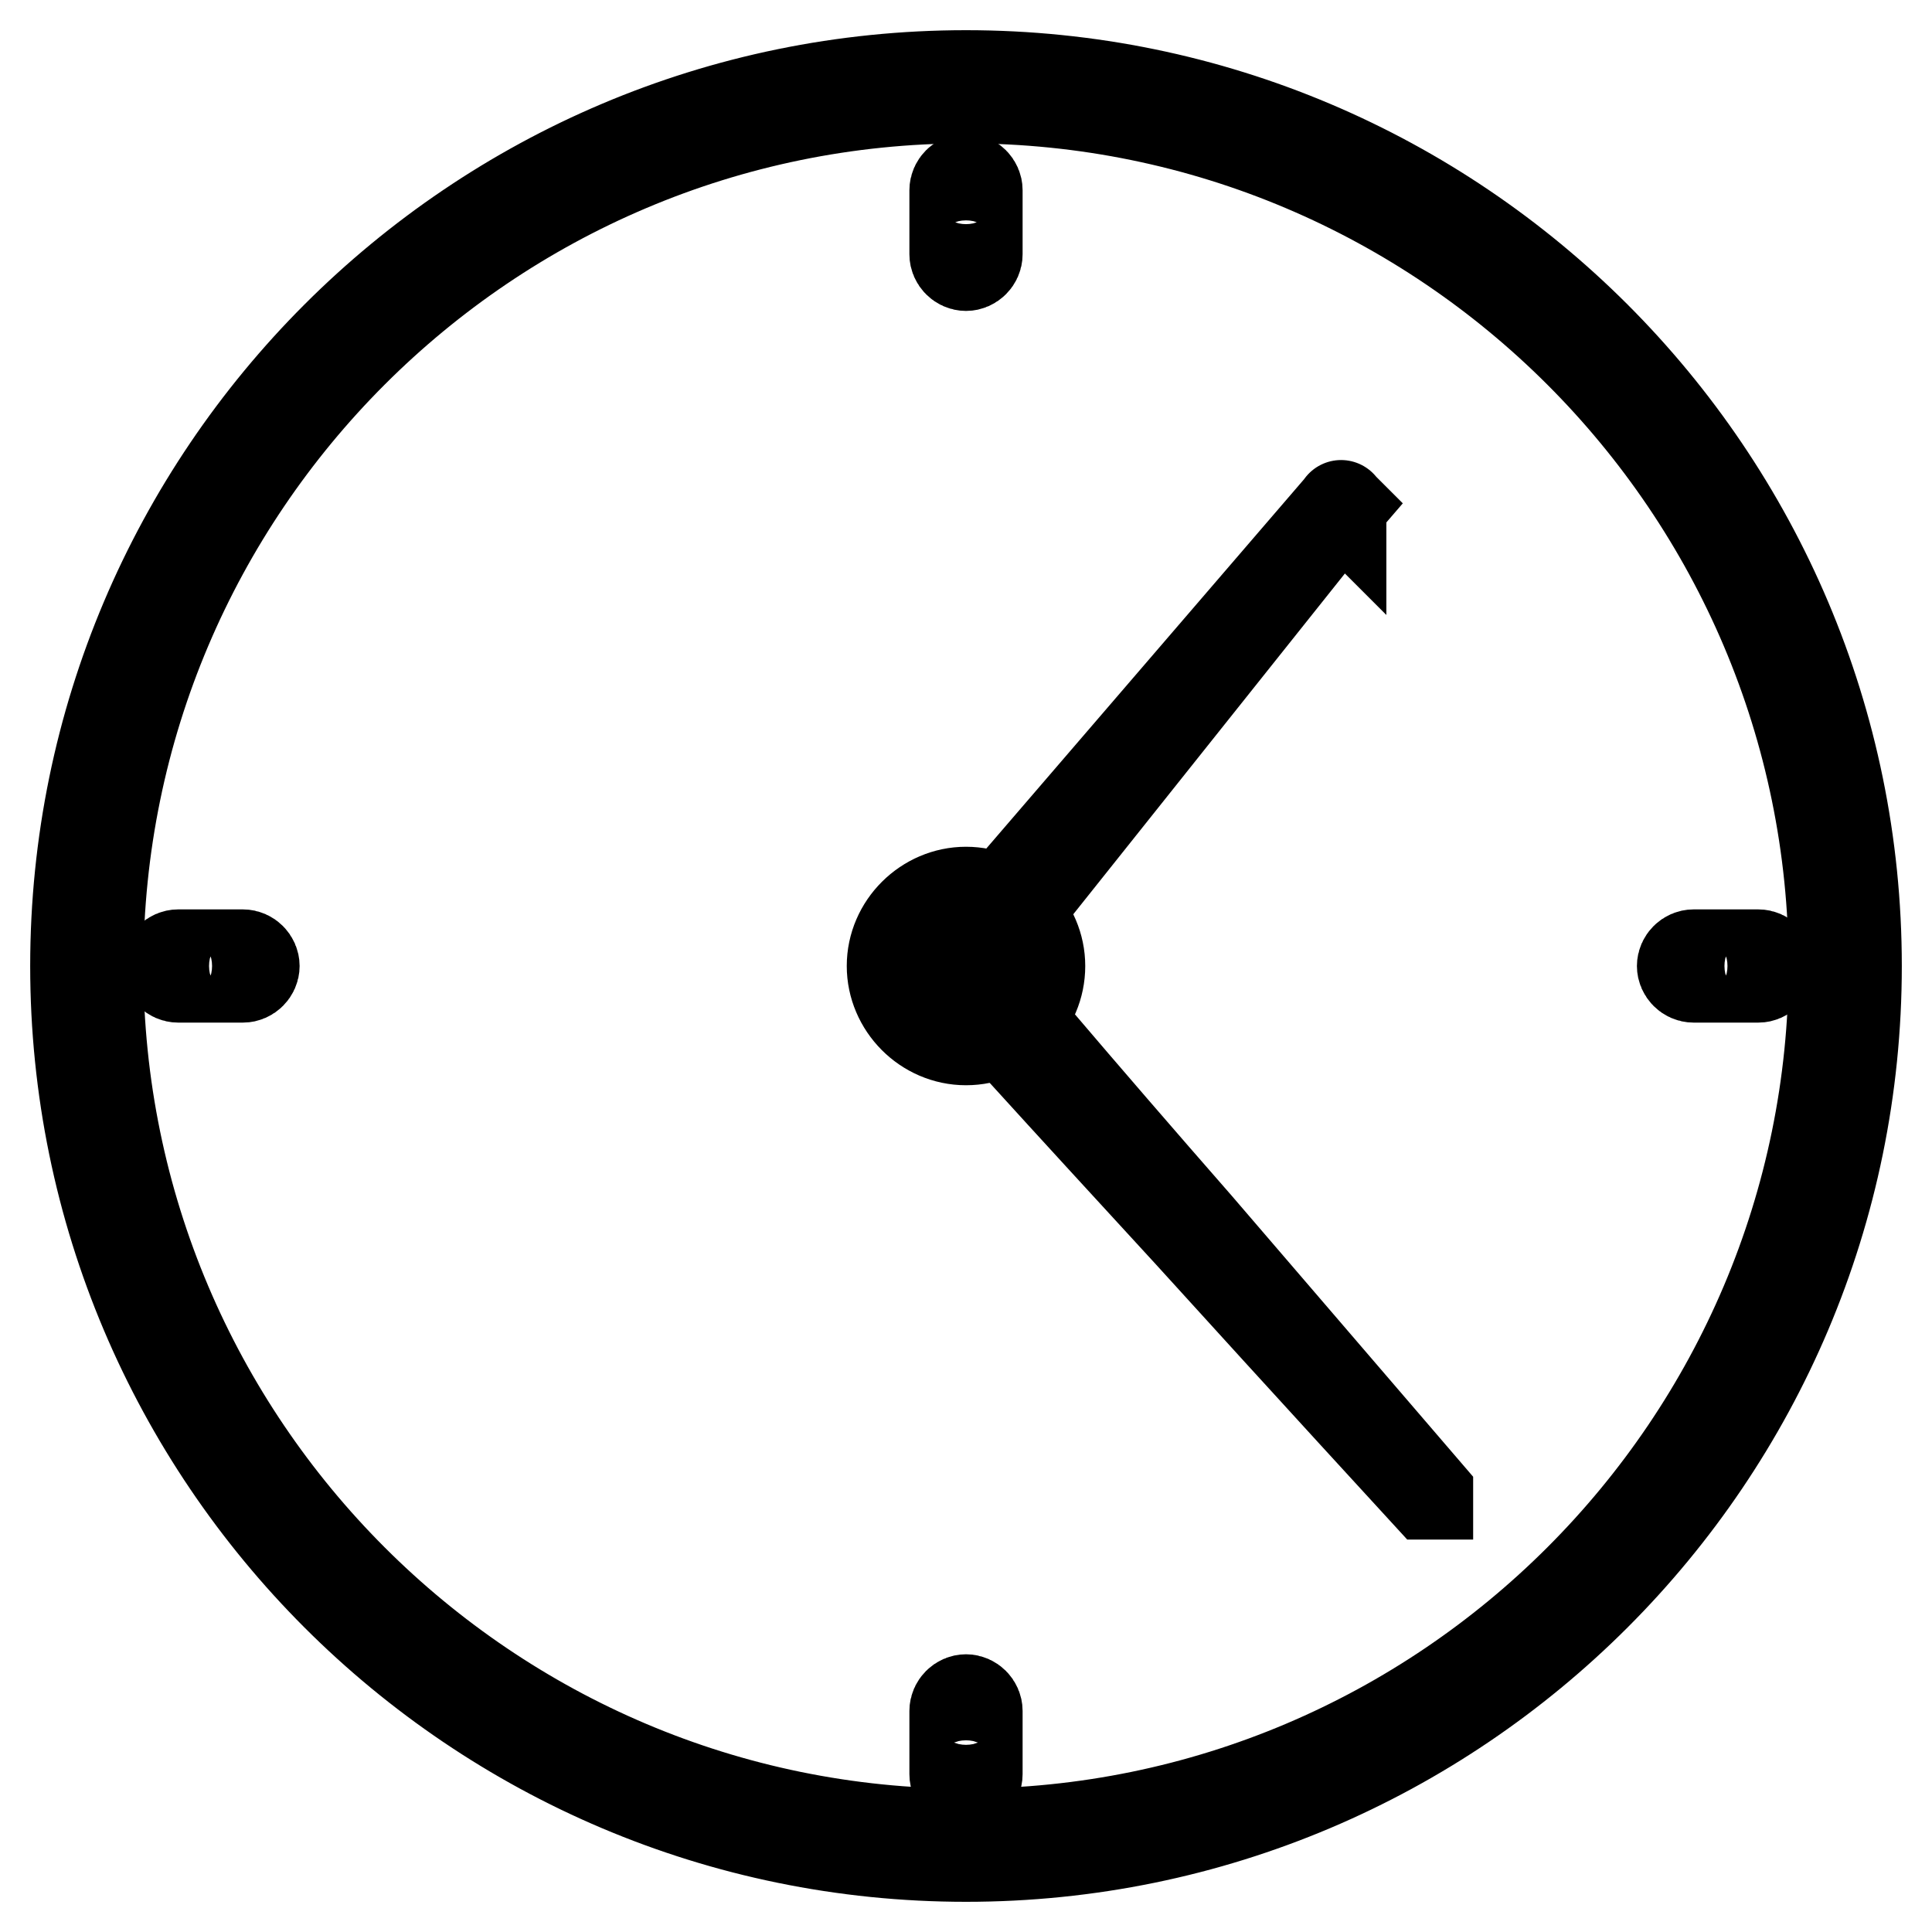
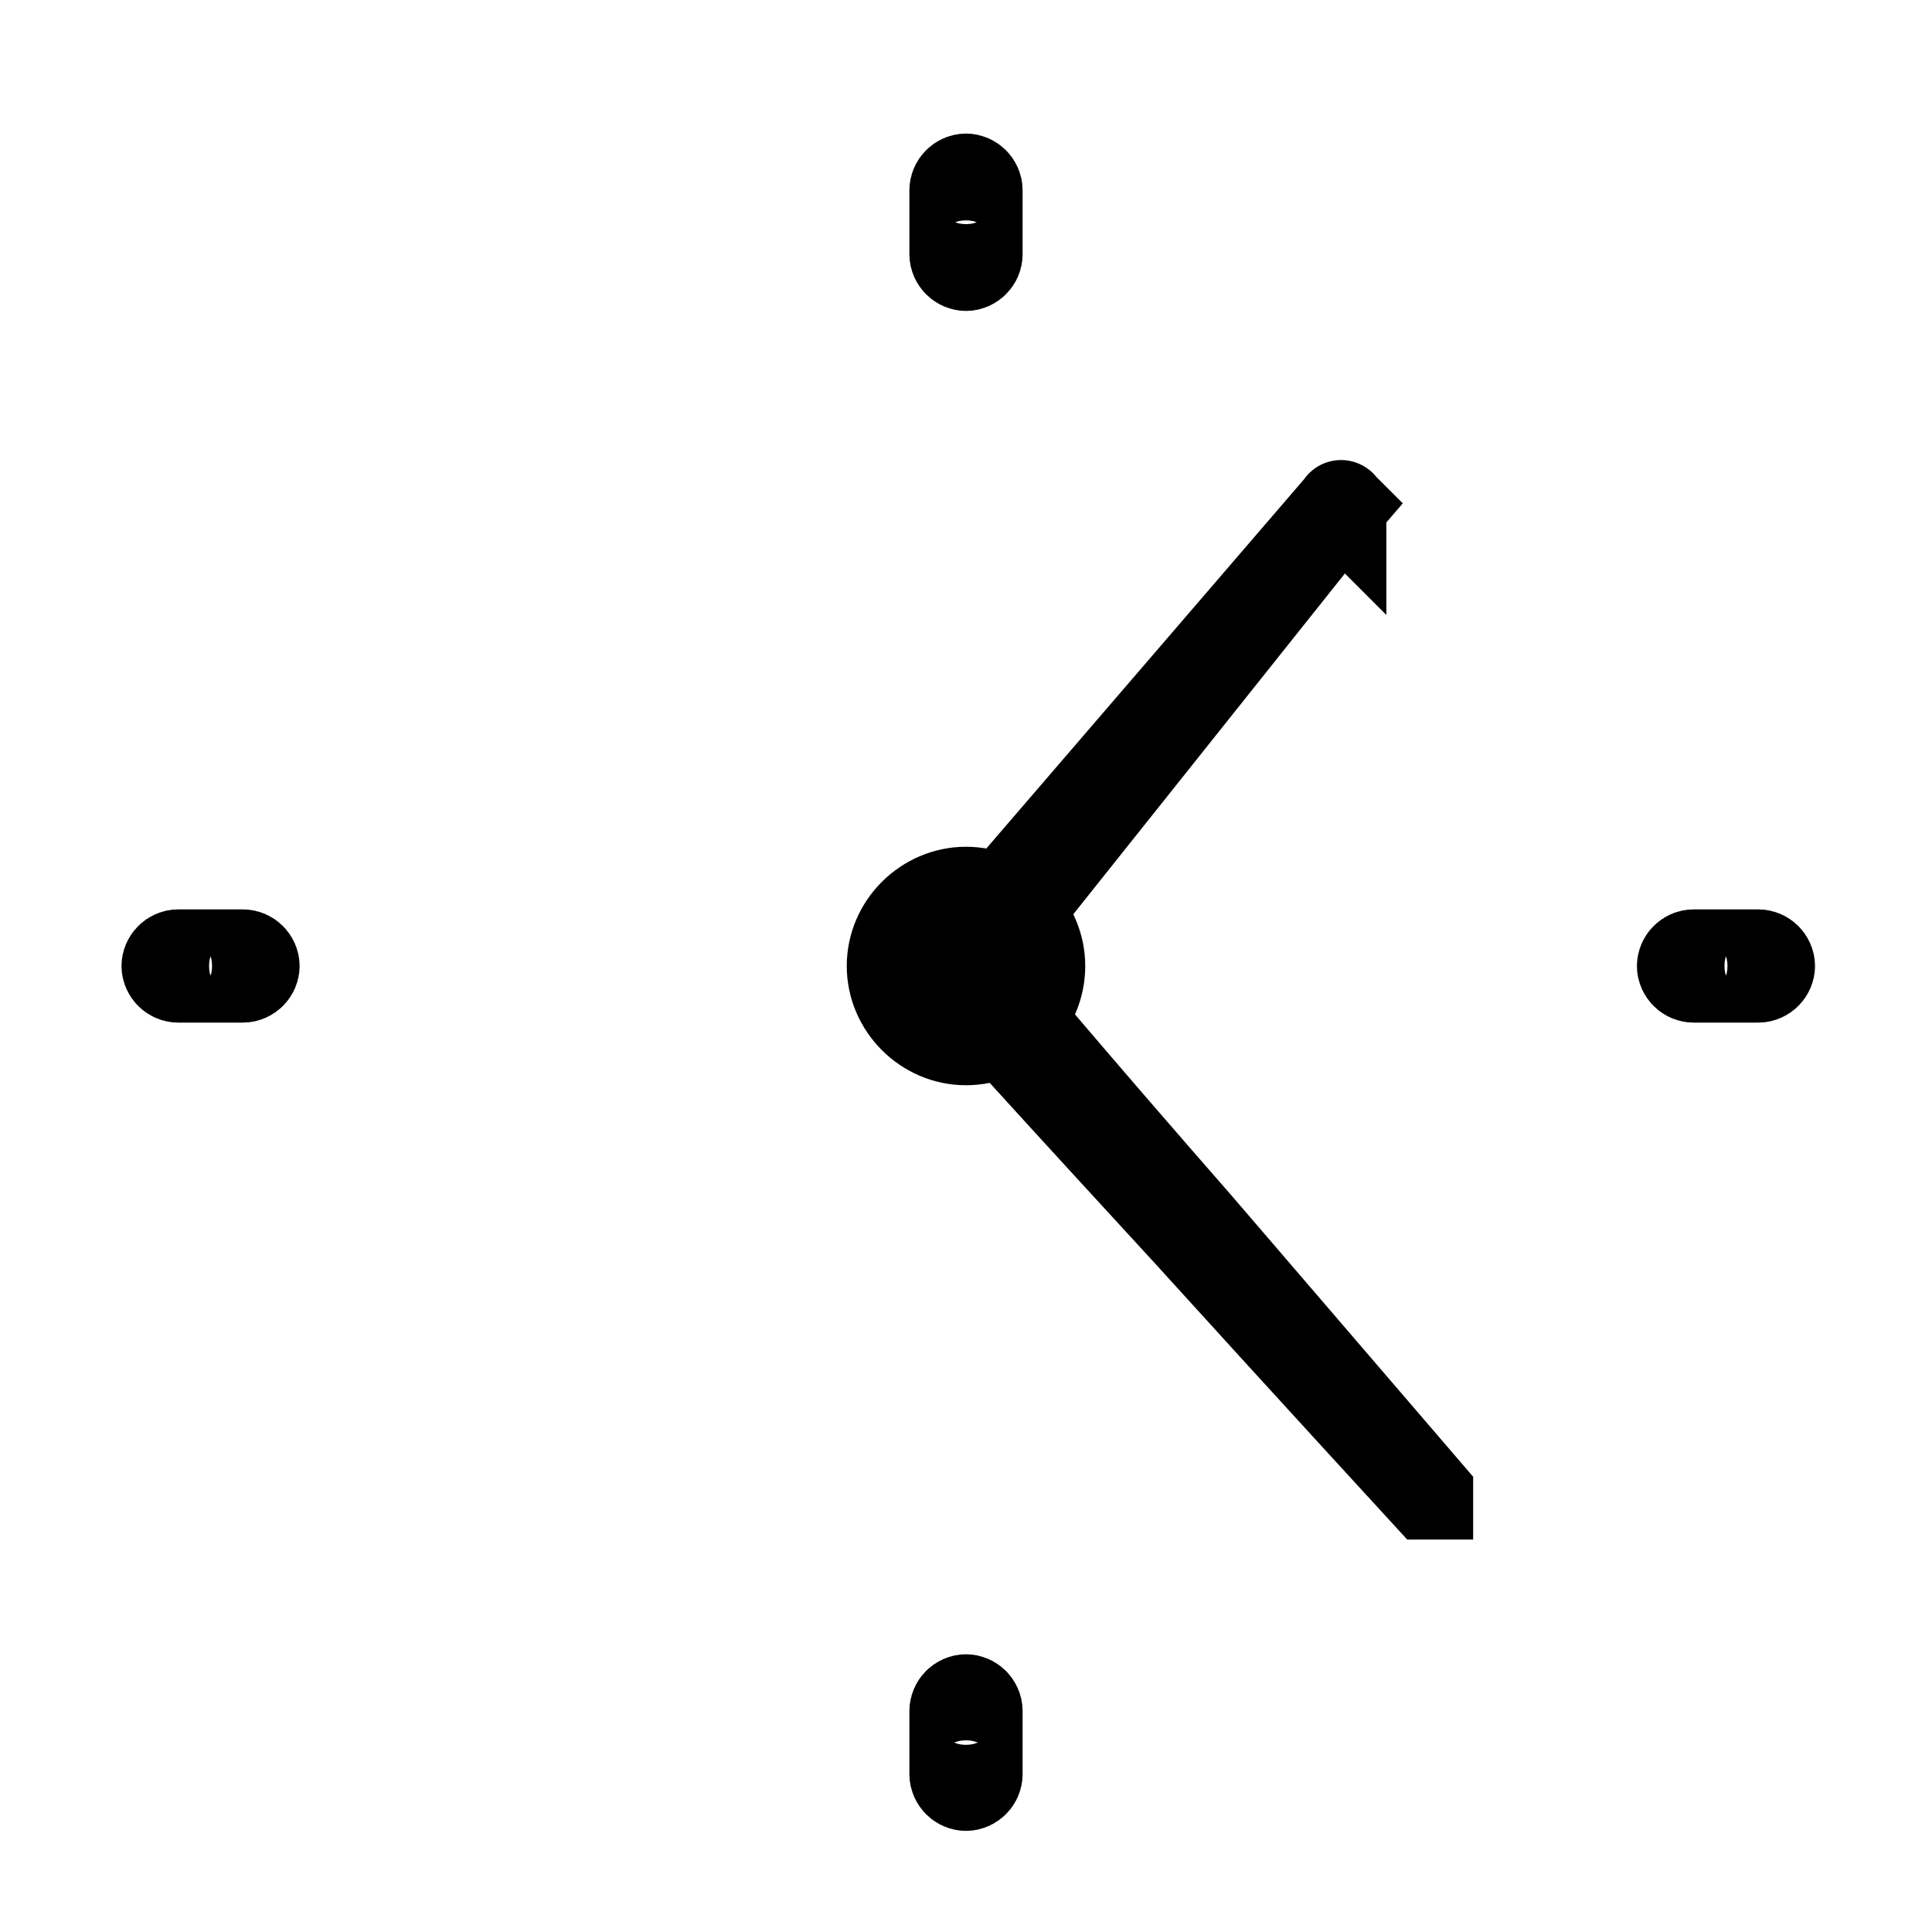
<svg xmlns="http://www.w3.org/2000/svg" version="1.1" x="0px" y="0px" viewBox="0 0 256 256" enable-background="new 0 0 256 256" xml:space="preserve">
  <g>
-     <path stroke-width="12" fill-opacity="0" stroke="#000000" d="M128,246c-65.1,0-118-52.9-118-118C10,62.9,62.9,10,128,10c65.1,0,118,52.9,118,118 C246,193.1,193.1,246,128,246z M128,13C64.6,13,13,64.6,13,128c0,63.4,51.6,115,115,115c63.4,0,115-51.6,115-115 C243,64.6,191.4,13,128,13z" />
    <path stroke-width="12" fill-opacity="0" stroke="#000000" d="M233,129.5h-8.6c-0.8,0-1.5-0.7-1.5-1.5c0-0.8,0.7-1.5,1.5-1.5h8.6c0.8,0,1.5,0.7,1.5,1.5 C234.5,128.8,233.8,129.5,233,129.5L233,129.5z M32.2,129.5h-8.6c-0.8,0-1.5-0.7-1.5-1.5c0-0.8,0.7-1.5,1.5-1.5h8.6 c0.8,0,1.5,0.7,1.5,1.5C33.7,128.8,33,129.5,32.2,129.5z M128,35.2c-0.8,0-1.5-0.7-1.5-1.5v-8.5c0-0.8,0.7-1.5,1.5-1.5 c0.8,0,1.5,0.7,1.5,1.5v8.5C129.5,34.5,128.8,35.2,128,35.2z M128,236.6c-0.8,0-1.5-0.7-1.5-1.5v-8.4c0-0.8,0.7-1.5,1.5-1.5 c0.8,0,1.5,0.7,1.5,1.5v8.4C129.5,235.9,128.8,236.6,128,236.6z M128,137.8c-5.4,0-9.8-4.5-9.8-9.8c0-5.4,4.5-9.8,9.8-9.8 c5.4,0,9.8,4.5,9.8,9.8C137.8,133.4,133.4,137.8,128,137.8z M128,121.2c-3.8,0-6.8,3-6.8,6.8c0,3.8,3,6.8,6.8,6.8c0,0,0,0,0,0 c3.8,0,6.8-3,6.8-6.8C134.8,124.2,131.8,121.2,128,121.2z" />
    <path stroke-width="12" fill-opacity="0" stroke="#000000" d="M177.7,67l-49.5,62.1c-0.5,0.6-1.5,0.8-2.1,0.2c-0.6-0.5-0.8-1.5-0.2-2.1L177.7,67 C177.6,66.9,177.6,66.9,177.7,67C177.7,66.9,177.7,67,177.7,67z" />
    <path stroke-width="12" fill-opacity="0" stroke="#000000" d="M128.2,127.1c0,0,1,1.1,2.6,3c1.6,1.9,4.1,4.7,6.9,8c5.7,6.7,13.3,15.5,21,24.3 c15.2,17.7,30.5,35.5,30.5,35.5v0.1h-0.1c0,0-15.8-17.2-31.5-34.5c-7.9-8.6-15.8-17.2-21.7-23.7c-2.9-3.2-5.5-5.9-7.2-7.8 c-1.7-1.9-2.6-3-2.6-3c-0.5-0.6-0.5-1.6,0.2-2.1C126.7,126.4,127.6,126.5,128.2,127.1z" />
  </g>
</svg>